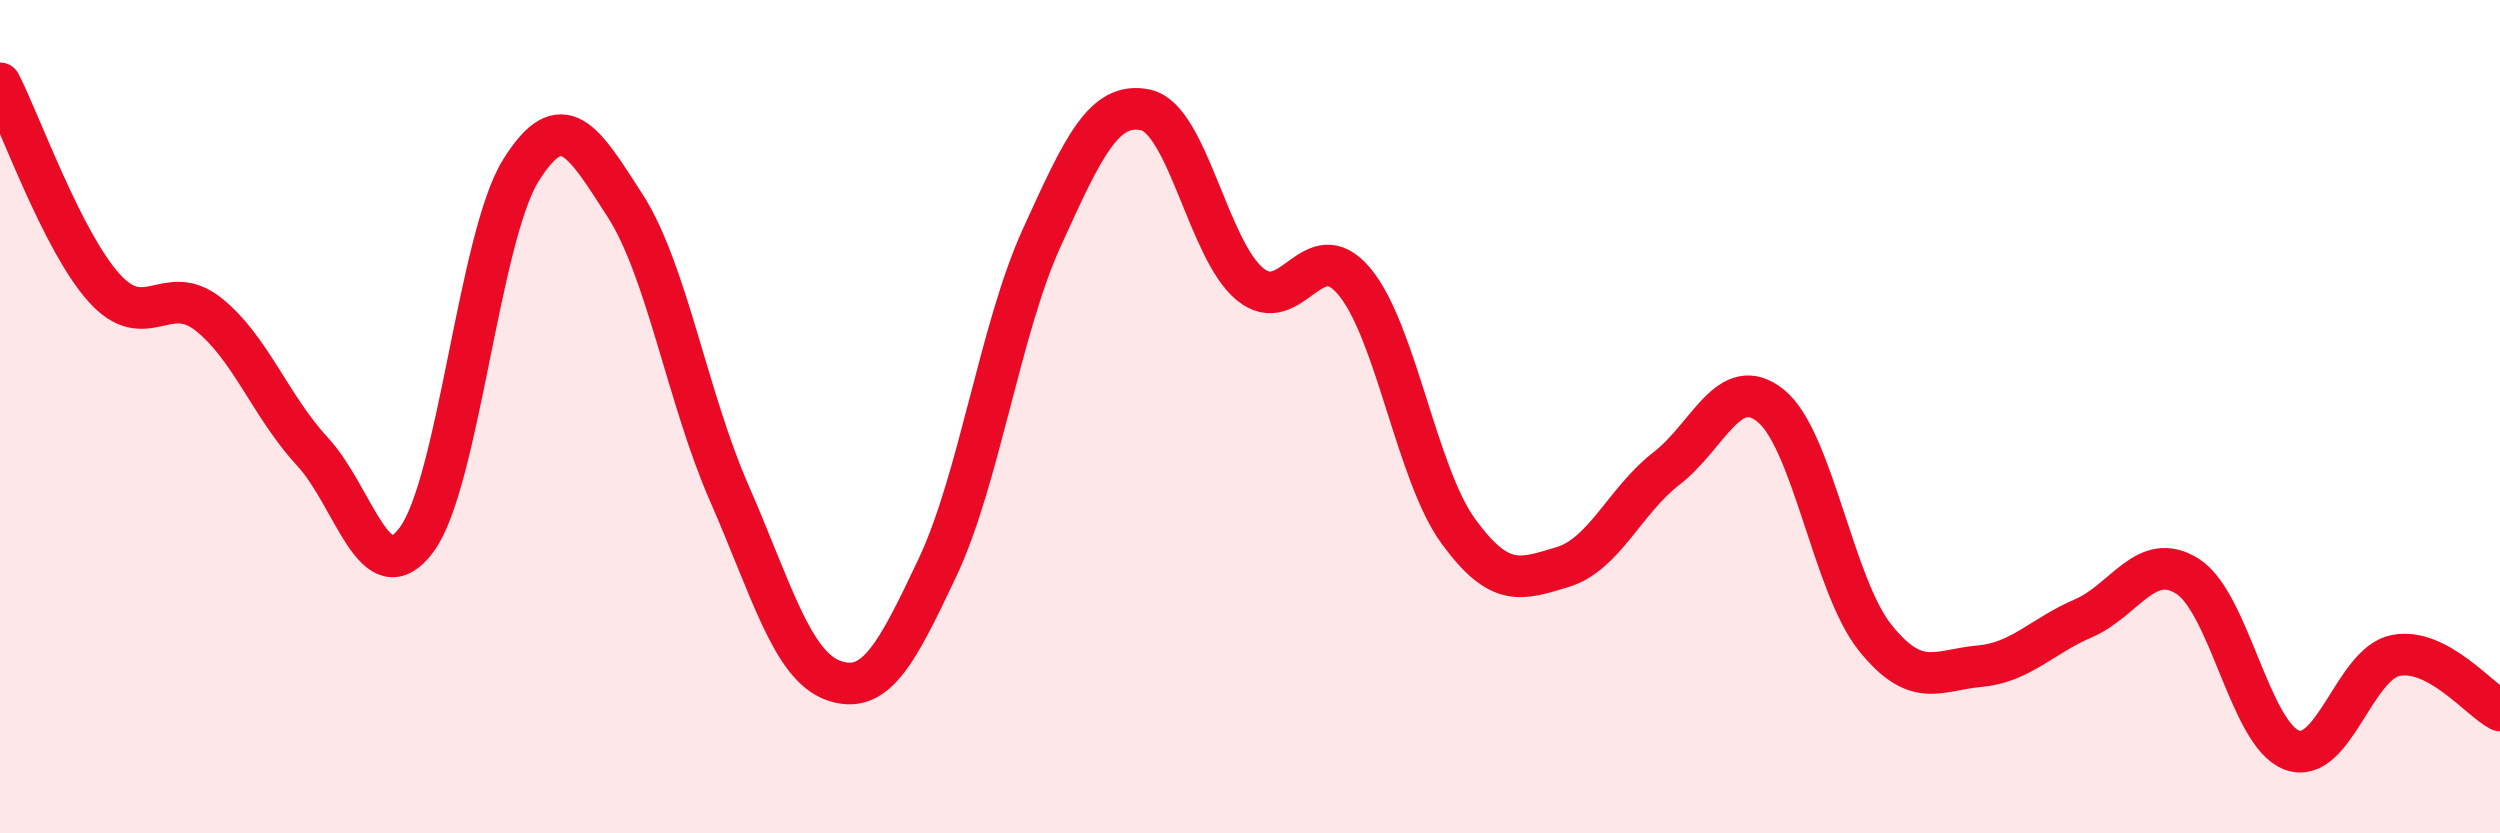
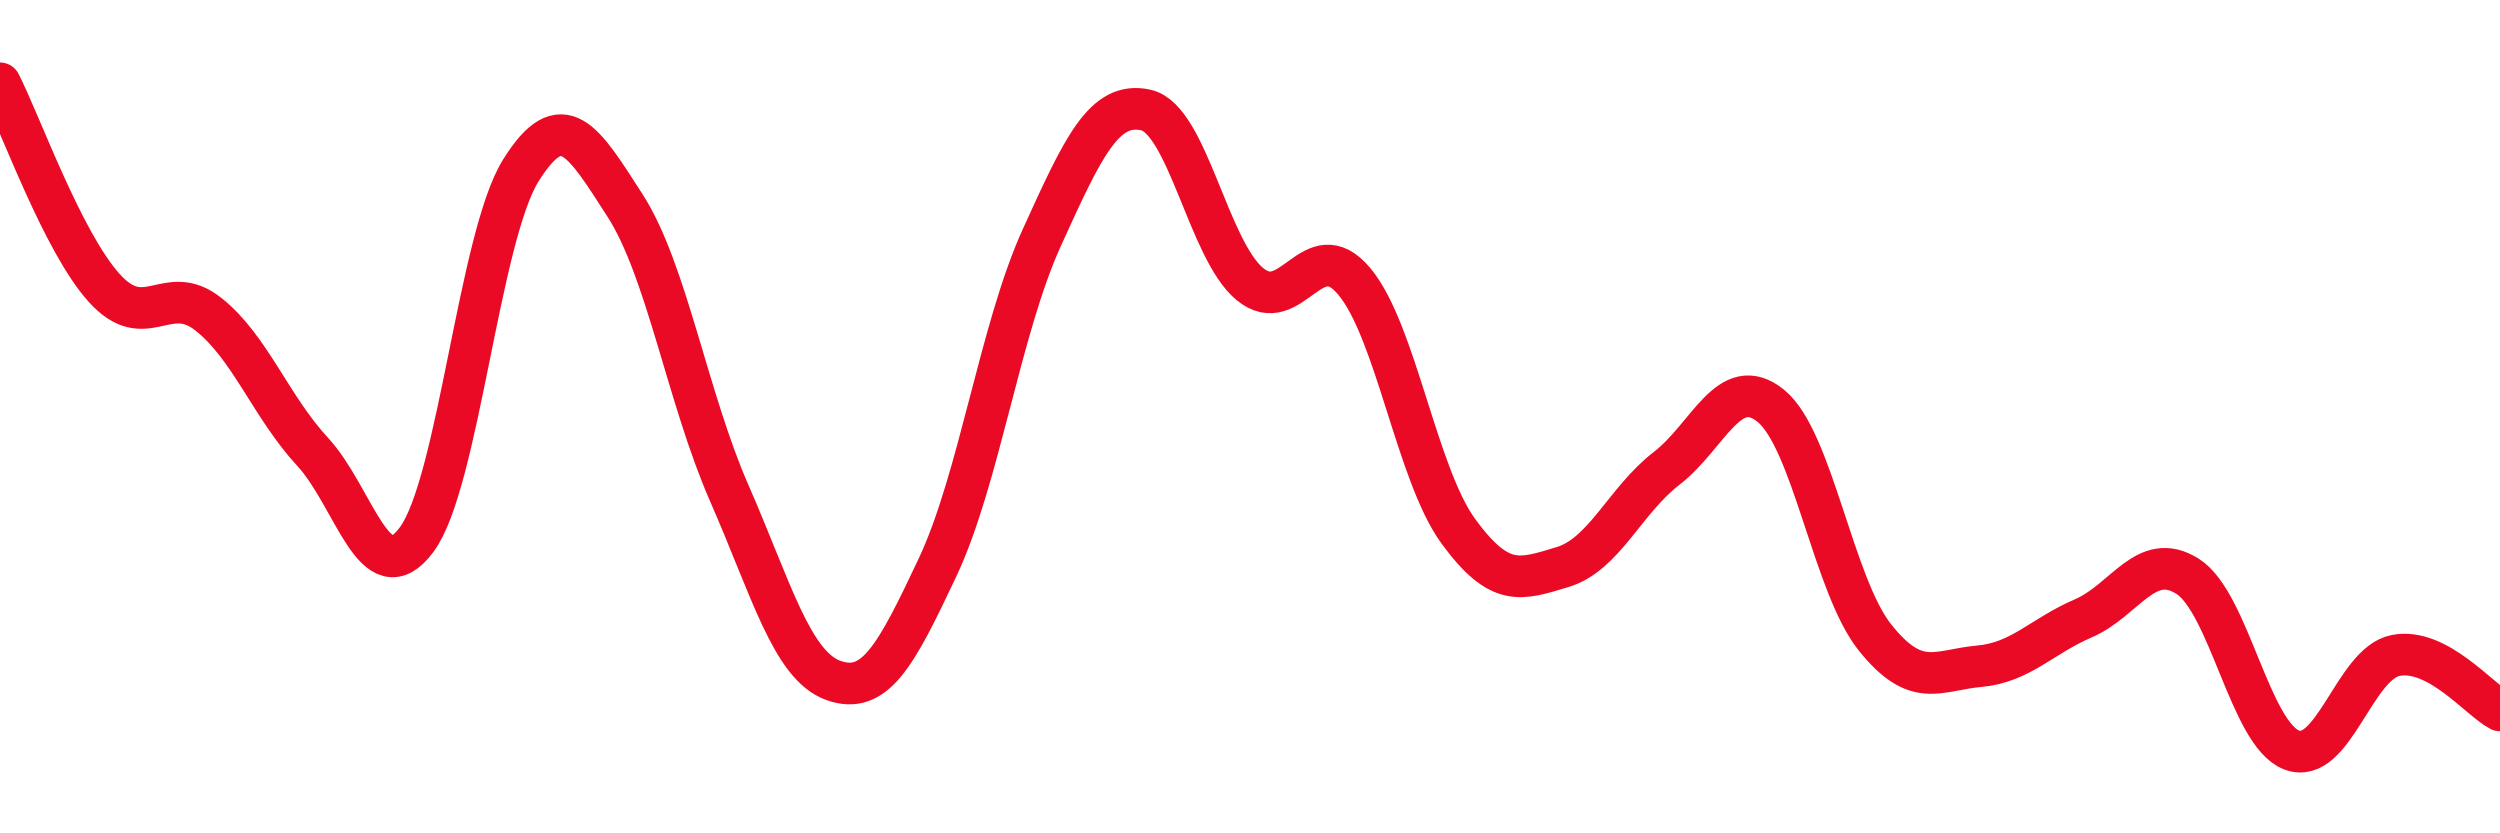
<svg xmlns="http://www.w3.org/2000/svg" width="60" height="20" viewBox="0 0 60 20">
-   <path d="M 0,2 C 0.5,2.98 1.5,5.8 2.5,6.91 C 3.5,8.02 4,6.75 5,7.54 C 6,8.33 6.5,9.76 7.5,10.84 C 8.5,11.92 9,14.3 10,12.95 C 11,11.6 11.5,5.69 12.5,4.09 C 13.5,2.49 14,3.38 15,4.93 C 16,6.48 16.5,9.55 17.5,11.83 C 18.5,14.11 19,15.97 20,16.33 C 21,16.69 21.5,15.74 22.5,13.62 C 23.5,11.5 24,7.91 25,5.71 C 26,3.51 26.5,2.42 27.5,2.64 C 28.5,2.86 29,6 30,6.82 C 31,7.64 31.5,5.56 32.5,6.75 C 33.5,7.94 34,11.38 35,12.75 C 36,14.12 36.5,13.91 37.5,13.61 C 38.5,13.31 39,12.01 40,11.24 C 41,10.47 41.5,8.93 42.5,9.74 C 43.5,10.55 44,14.05 45,15.3 C 46,16.55 46.5,16.08 47.5,15.99 C 48.5,15.9 49,15.27 50,14.84 C 51,14.41 51.5,13.2 52.5,13.83 C 53.5,14.46 54,17.62 55,18 C 56,18.38 56.5,15.92 57.5,15.73 C 58.5,15.54 59.5,16.79 60,17.05L60 20L0 20Z" fill="#EB0A25" opacity="0.1" stroke-linecap="round" stroke-linejoin="round" />
  <path d="M 0,2 C 0.5,2.98 1.5,5.8 2.5,6.91 C 3.5,8.02 4,6.75 5,7.54 C 6,8.33 6.5,9.76 7.5,10.84 C 8.5,11.92 9,14.3 10,12.95 C 11,11.6 11.5,5.69 12.5,4.09 C 13.5,2.49 14,3.38 15,4.93 C 16,6.48 16.5,9.55 17.5,11.83 C 18.5,14.11 19,15.97 20,16.33 C 21,16.69 21.5,15.74 22.5,13.62 C 23.5,11.5 24,7.91 25,5.71 C 26,3.51 26.5,2.42 27.5,2.64 C 28.5,2.86 29,6 30,6.82 C 31,7.64 31.5,5.56 32.5,6.75 C 33.5,7.94 34,11.38 35,12.75 C 36,14.12 36.5,13.91 37.5,13.61 C 38.5,13.31 39,12.01 40,11.24 C 41,10.47 41.5,8.93 42.5,9.74 C 43.5,10.55 44,14.05 45,15.3 C 46,16.55 46.5,16.08 47.5,15.99 C 48.5,15.9 49,15.27 50,14.84 C 51,14.41 51.5,13.2 52.5,13.83 C 53.5,14.46 54,17.62 55,18 C 56,18.38 56.5,15.92 57.5,15.73 C 58.5,15.54 59.5,16.79 60,17.05" stroke="#EB0A25" stroke-width="1" fill="none" stroke-linecap="round" stroke-linejoin="round" />
</svg>